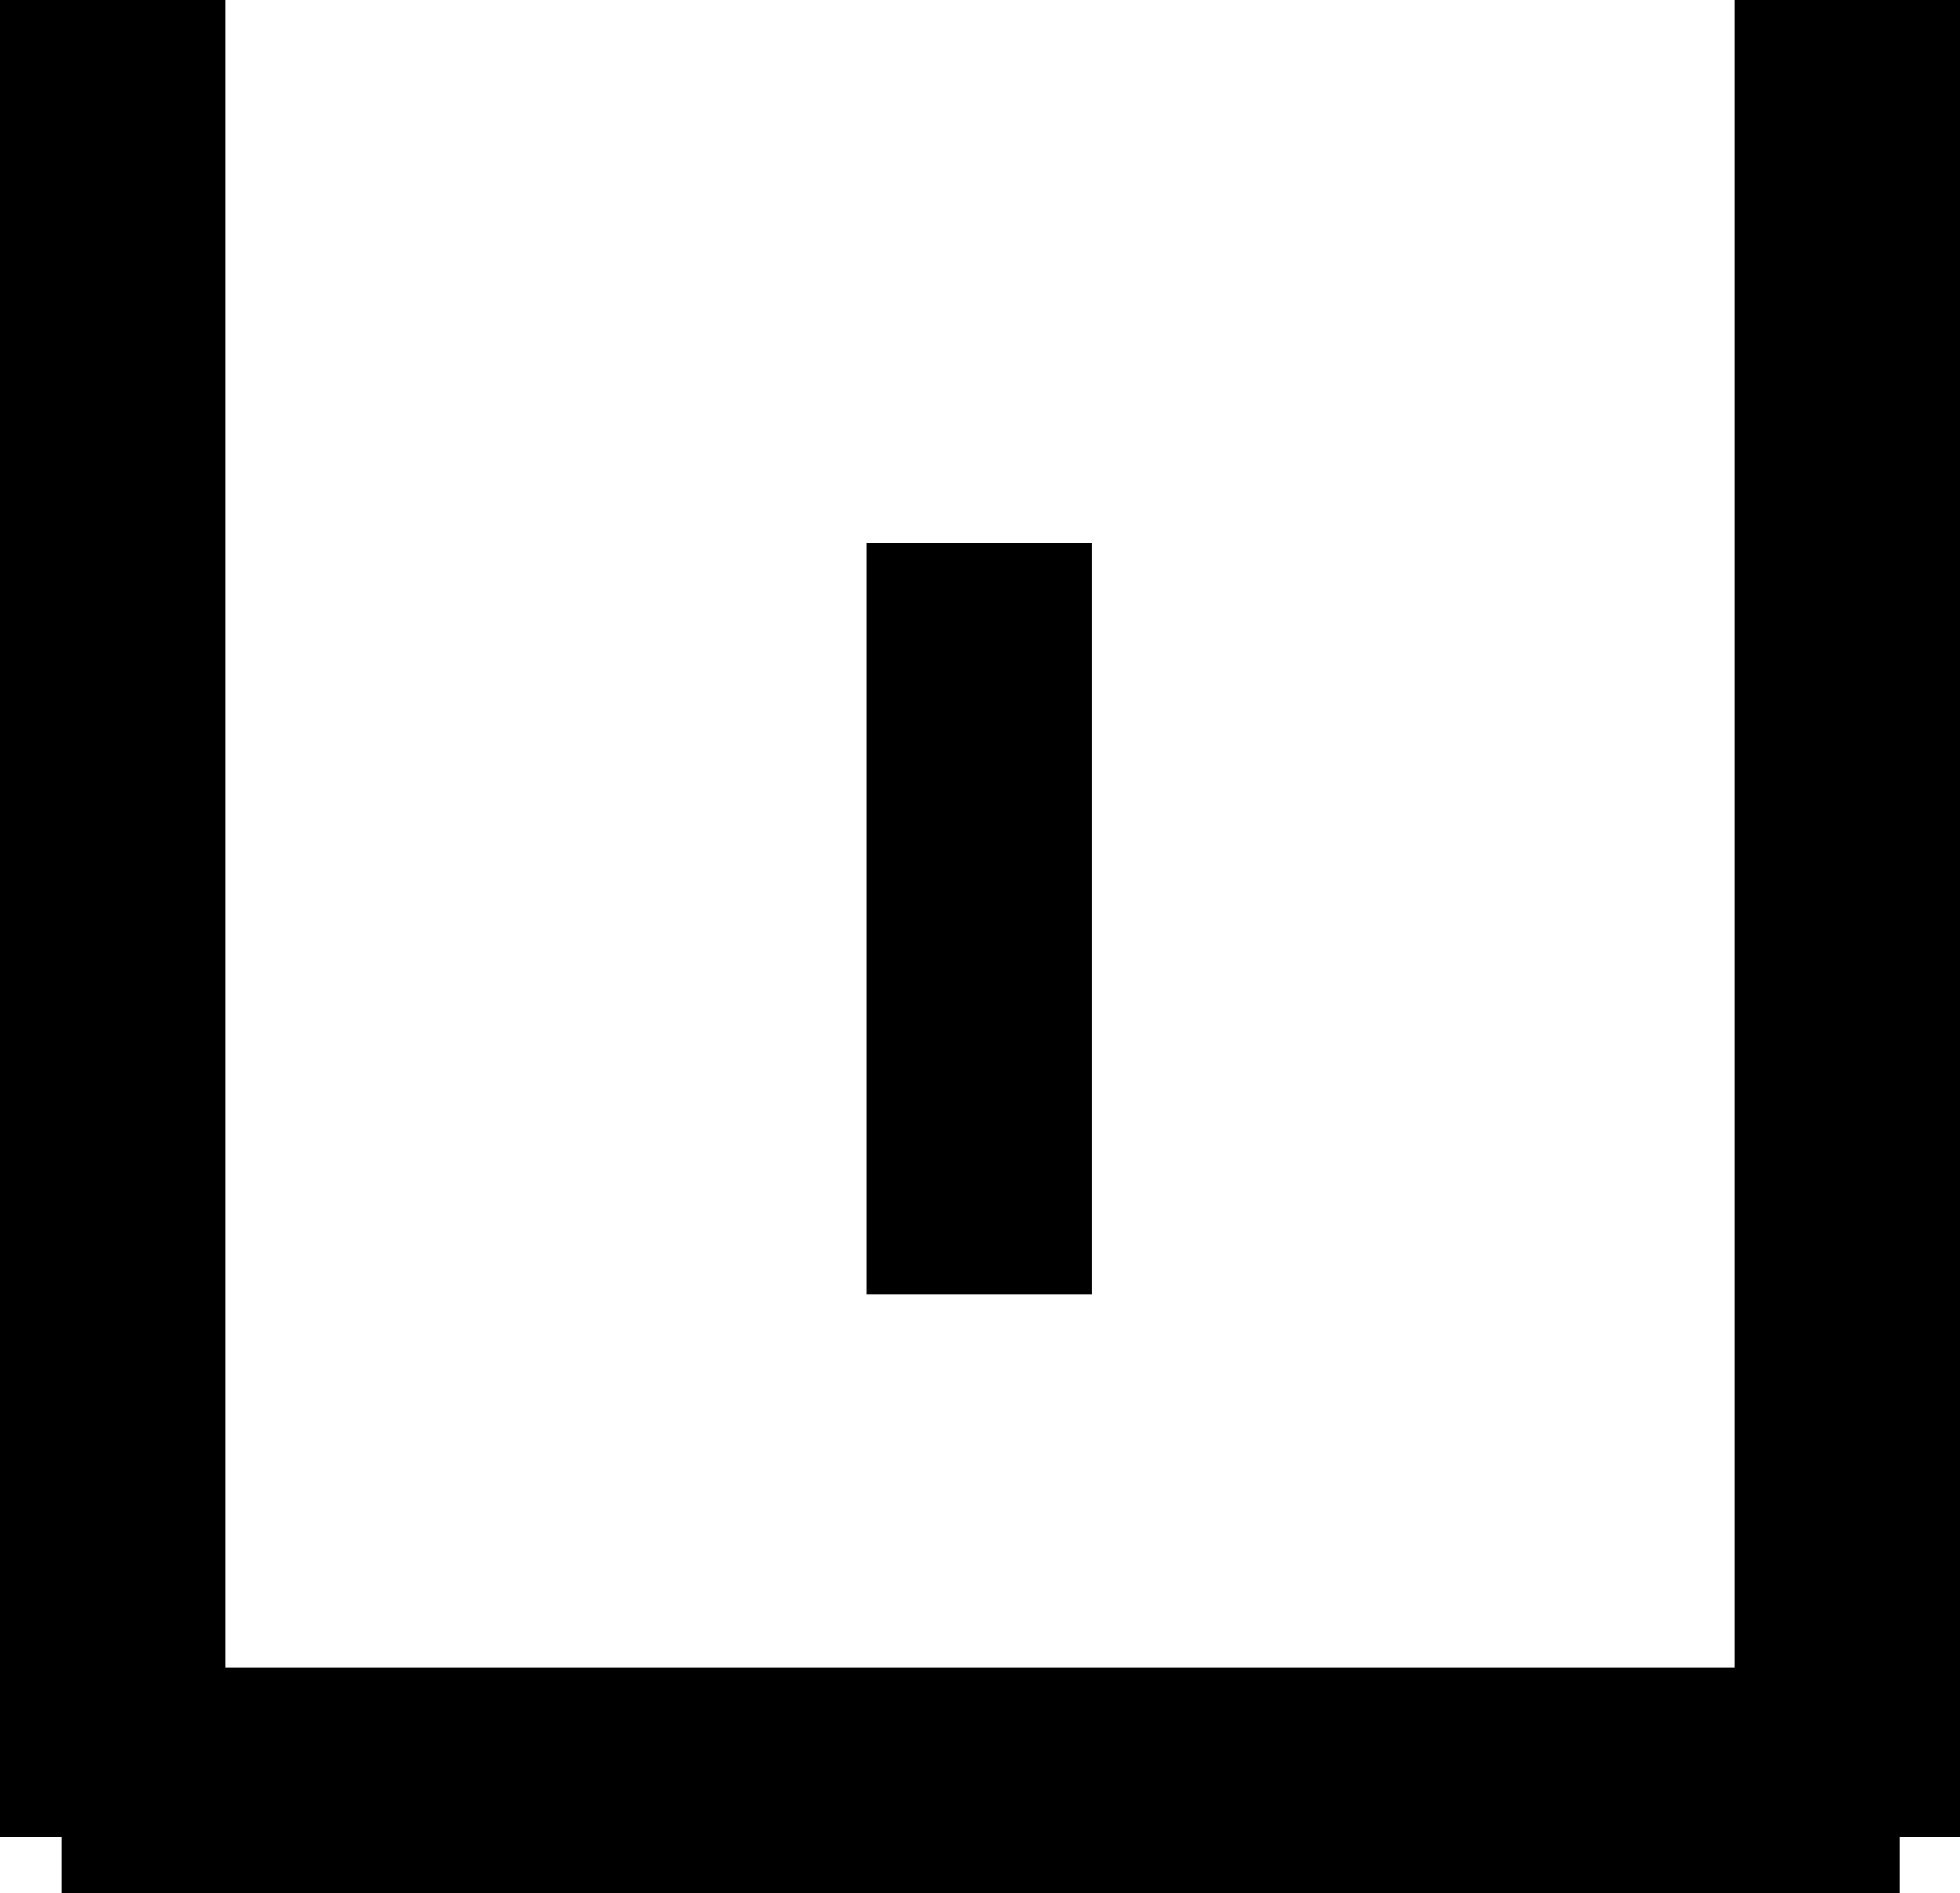
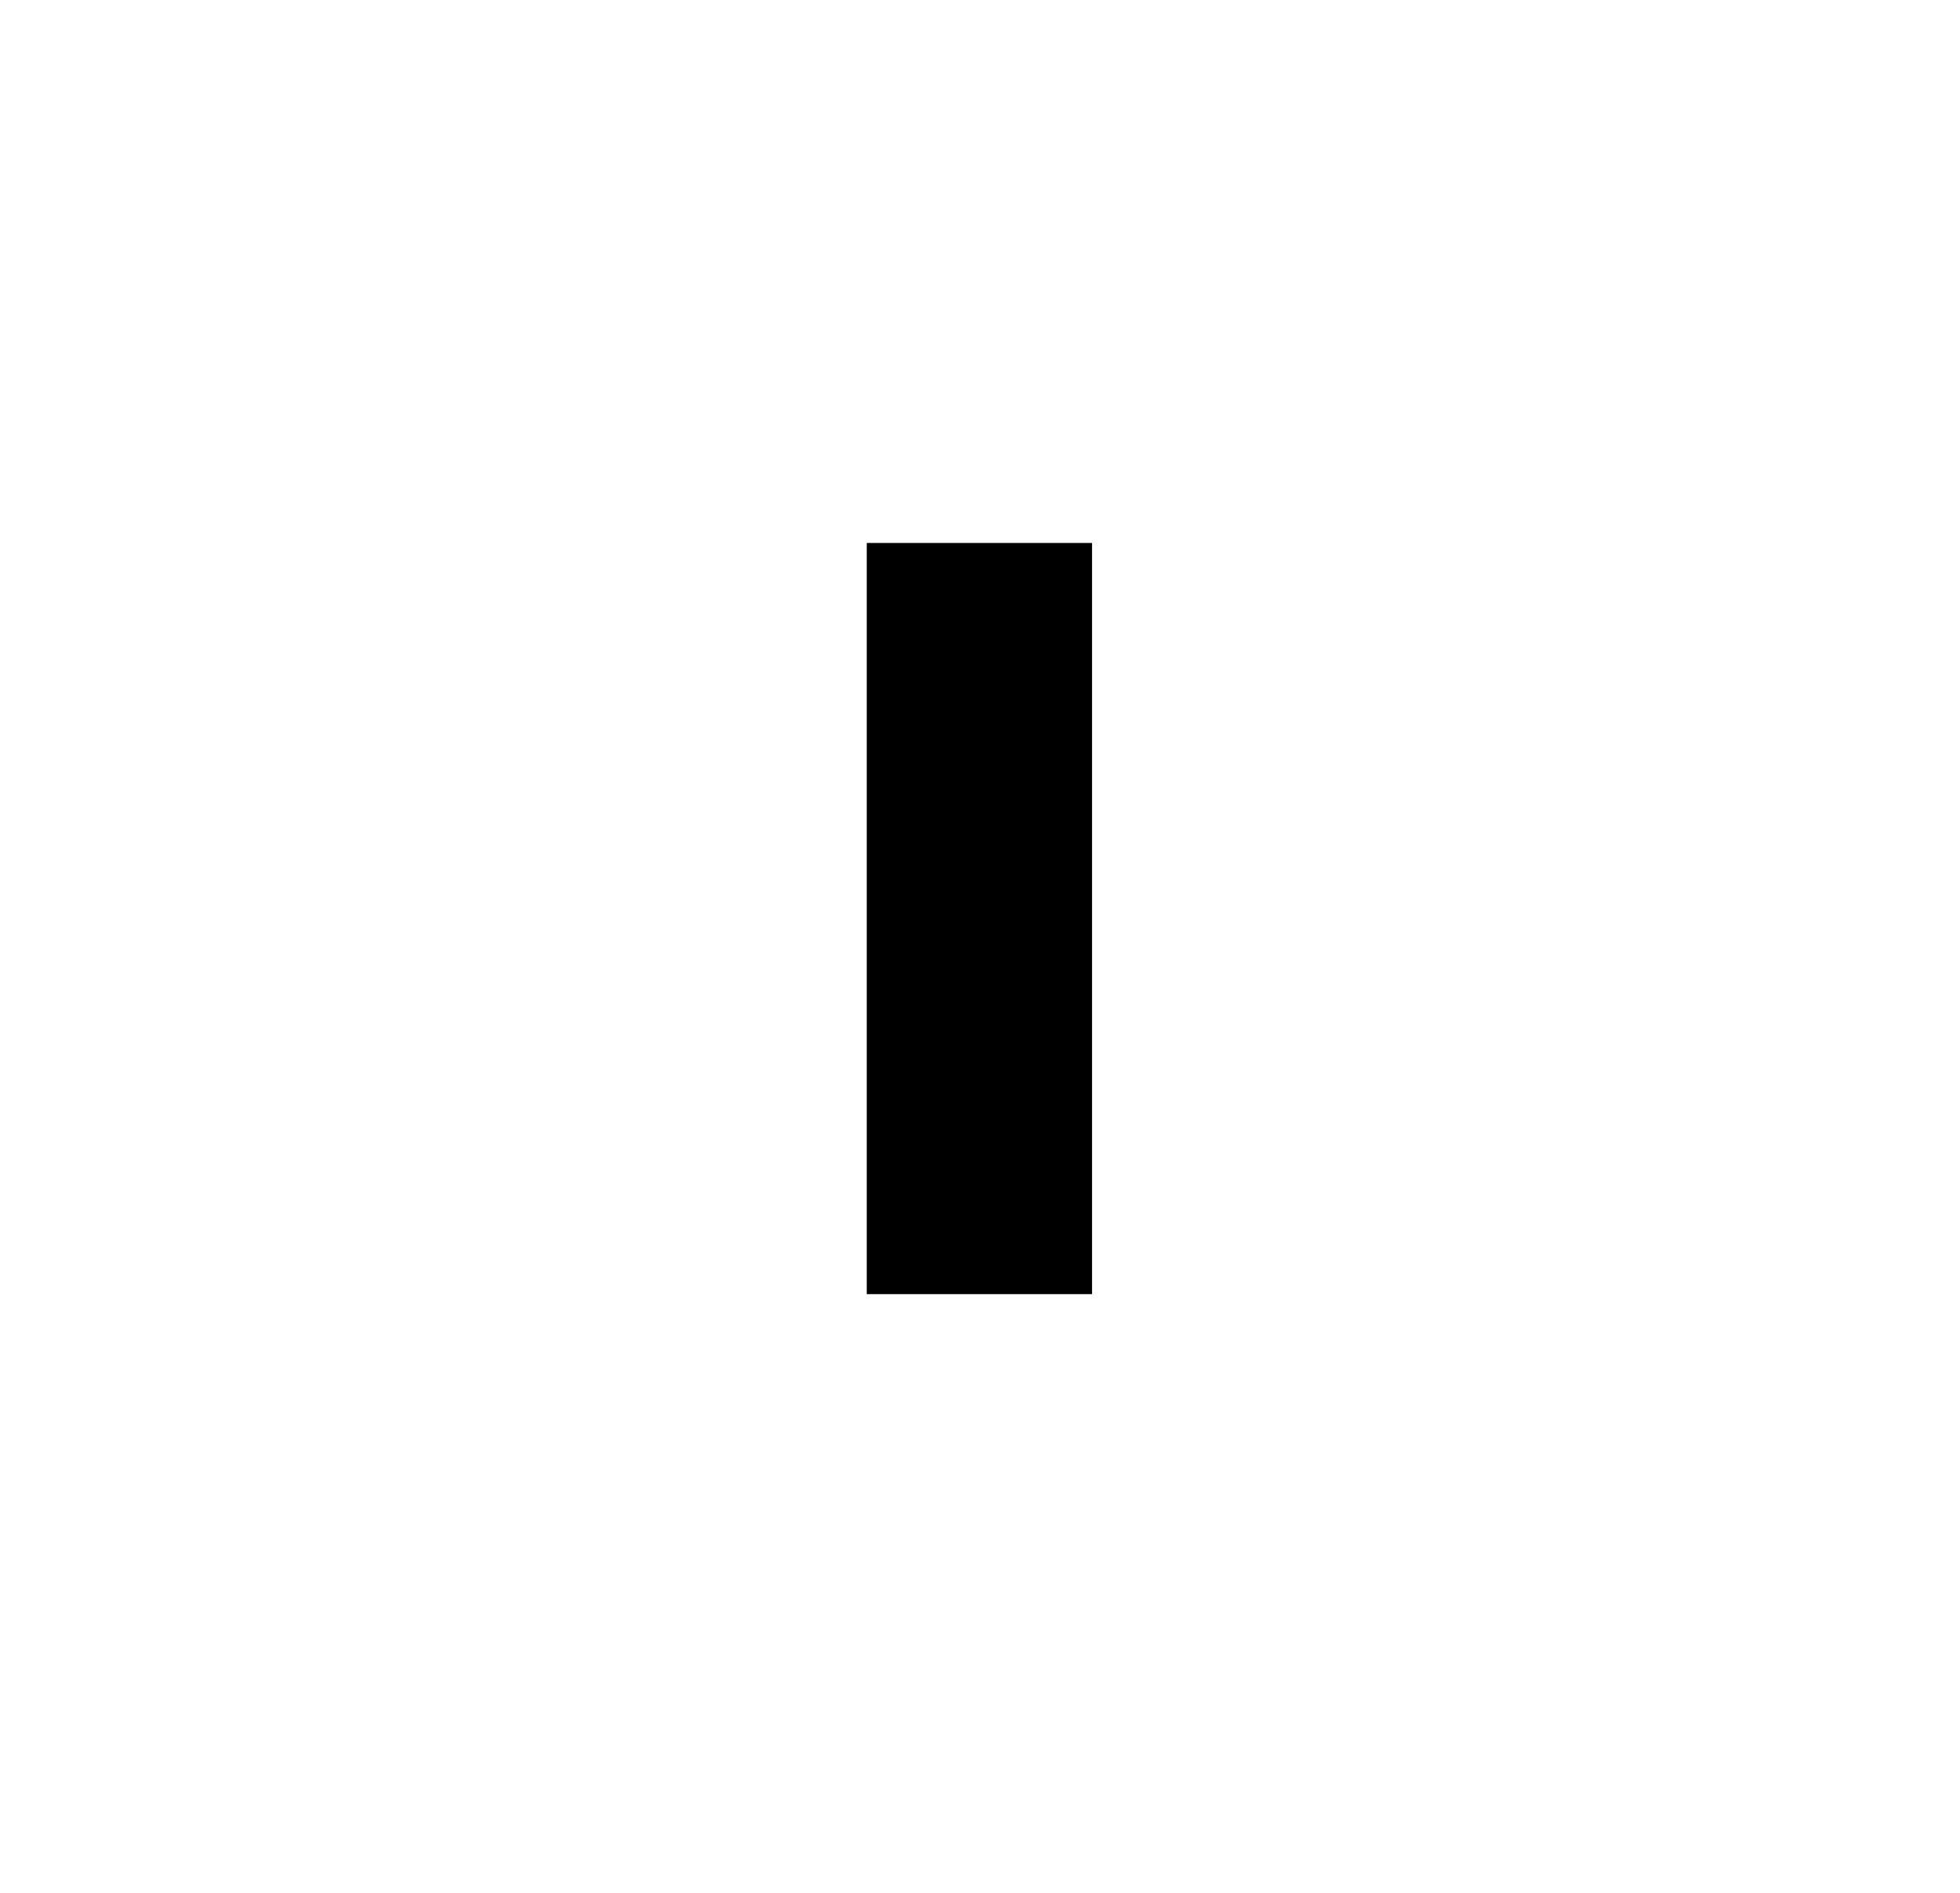
<svg xmlns="http://www.w3.org/2000/svg" width="26.098" height="25.2" viewBox="0 0 26.098 25.2">
  <g id="Group_127" data-name="Group 127" transform="translate(-48.184 -593.131)">
    <g id="Group_11" data-name="Group 11" transform="translate(73.475 593.131) rotate(90)">
      <g id="Group_4" data-name="Group 4">
-         <line id="Line_2" data-name="Line 2" x2="24.457" transform="translate(0 0.693)" fill="none" stroke="#000" stroke-width="3" />
-         <line id="Line_3" data-name="Line 3" x2="24.47" transform="translate(23.7 0) rotate(90)" fill="none" stroke="#000" stroke-width="3" />
-         <line id="Line_4" data-name="Line 4" x2="24.457" transform="translate(0 23.791)" fill="none" stroke="#000" stroke-width="3" />
-       </g>
+         </g>
    </g>
    <g id="Group_122" data-name="Group 122" transform="translate(61.918 600.359) rotate(90)">
      <g id="Group_4-2" data-name="Group 4" transform="translate(0 0.693)">
        <line id="Line_2-2" data-name="Line 2" x2="10" transform="translate(0)" fill="none" stroke="#000" stroke-width="3" />
      </g>
    </g>
  </g>
</svg>